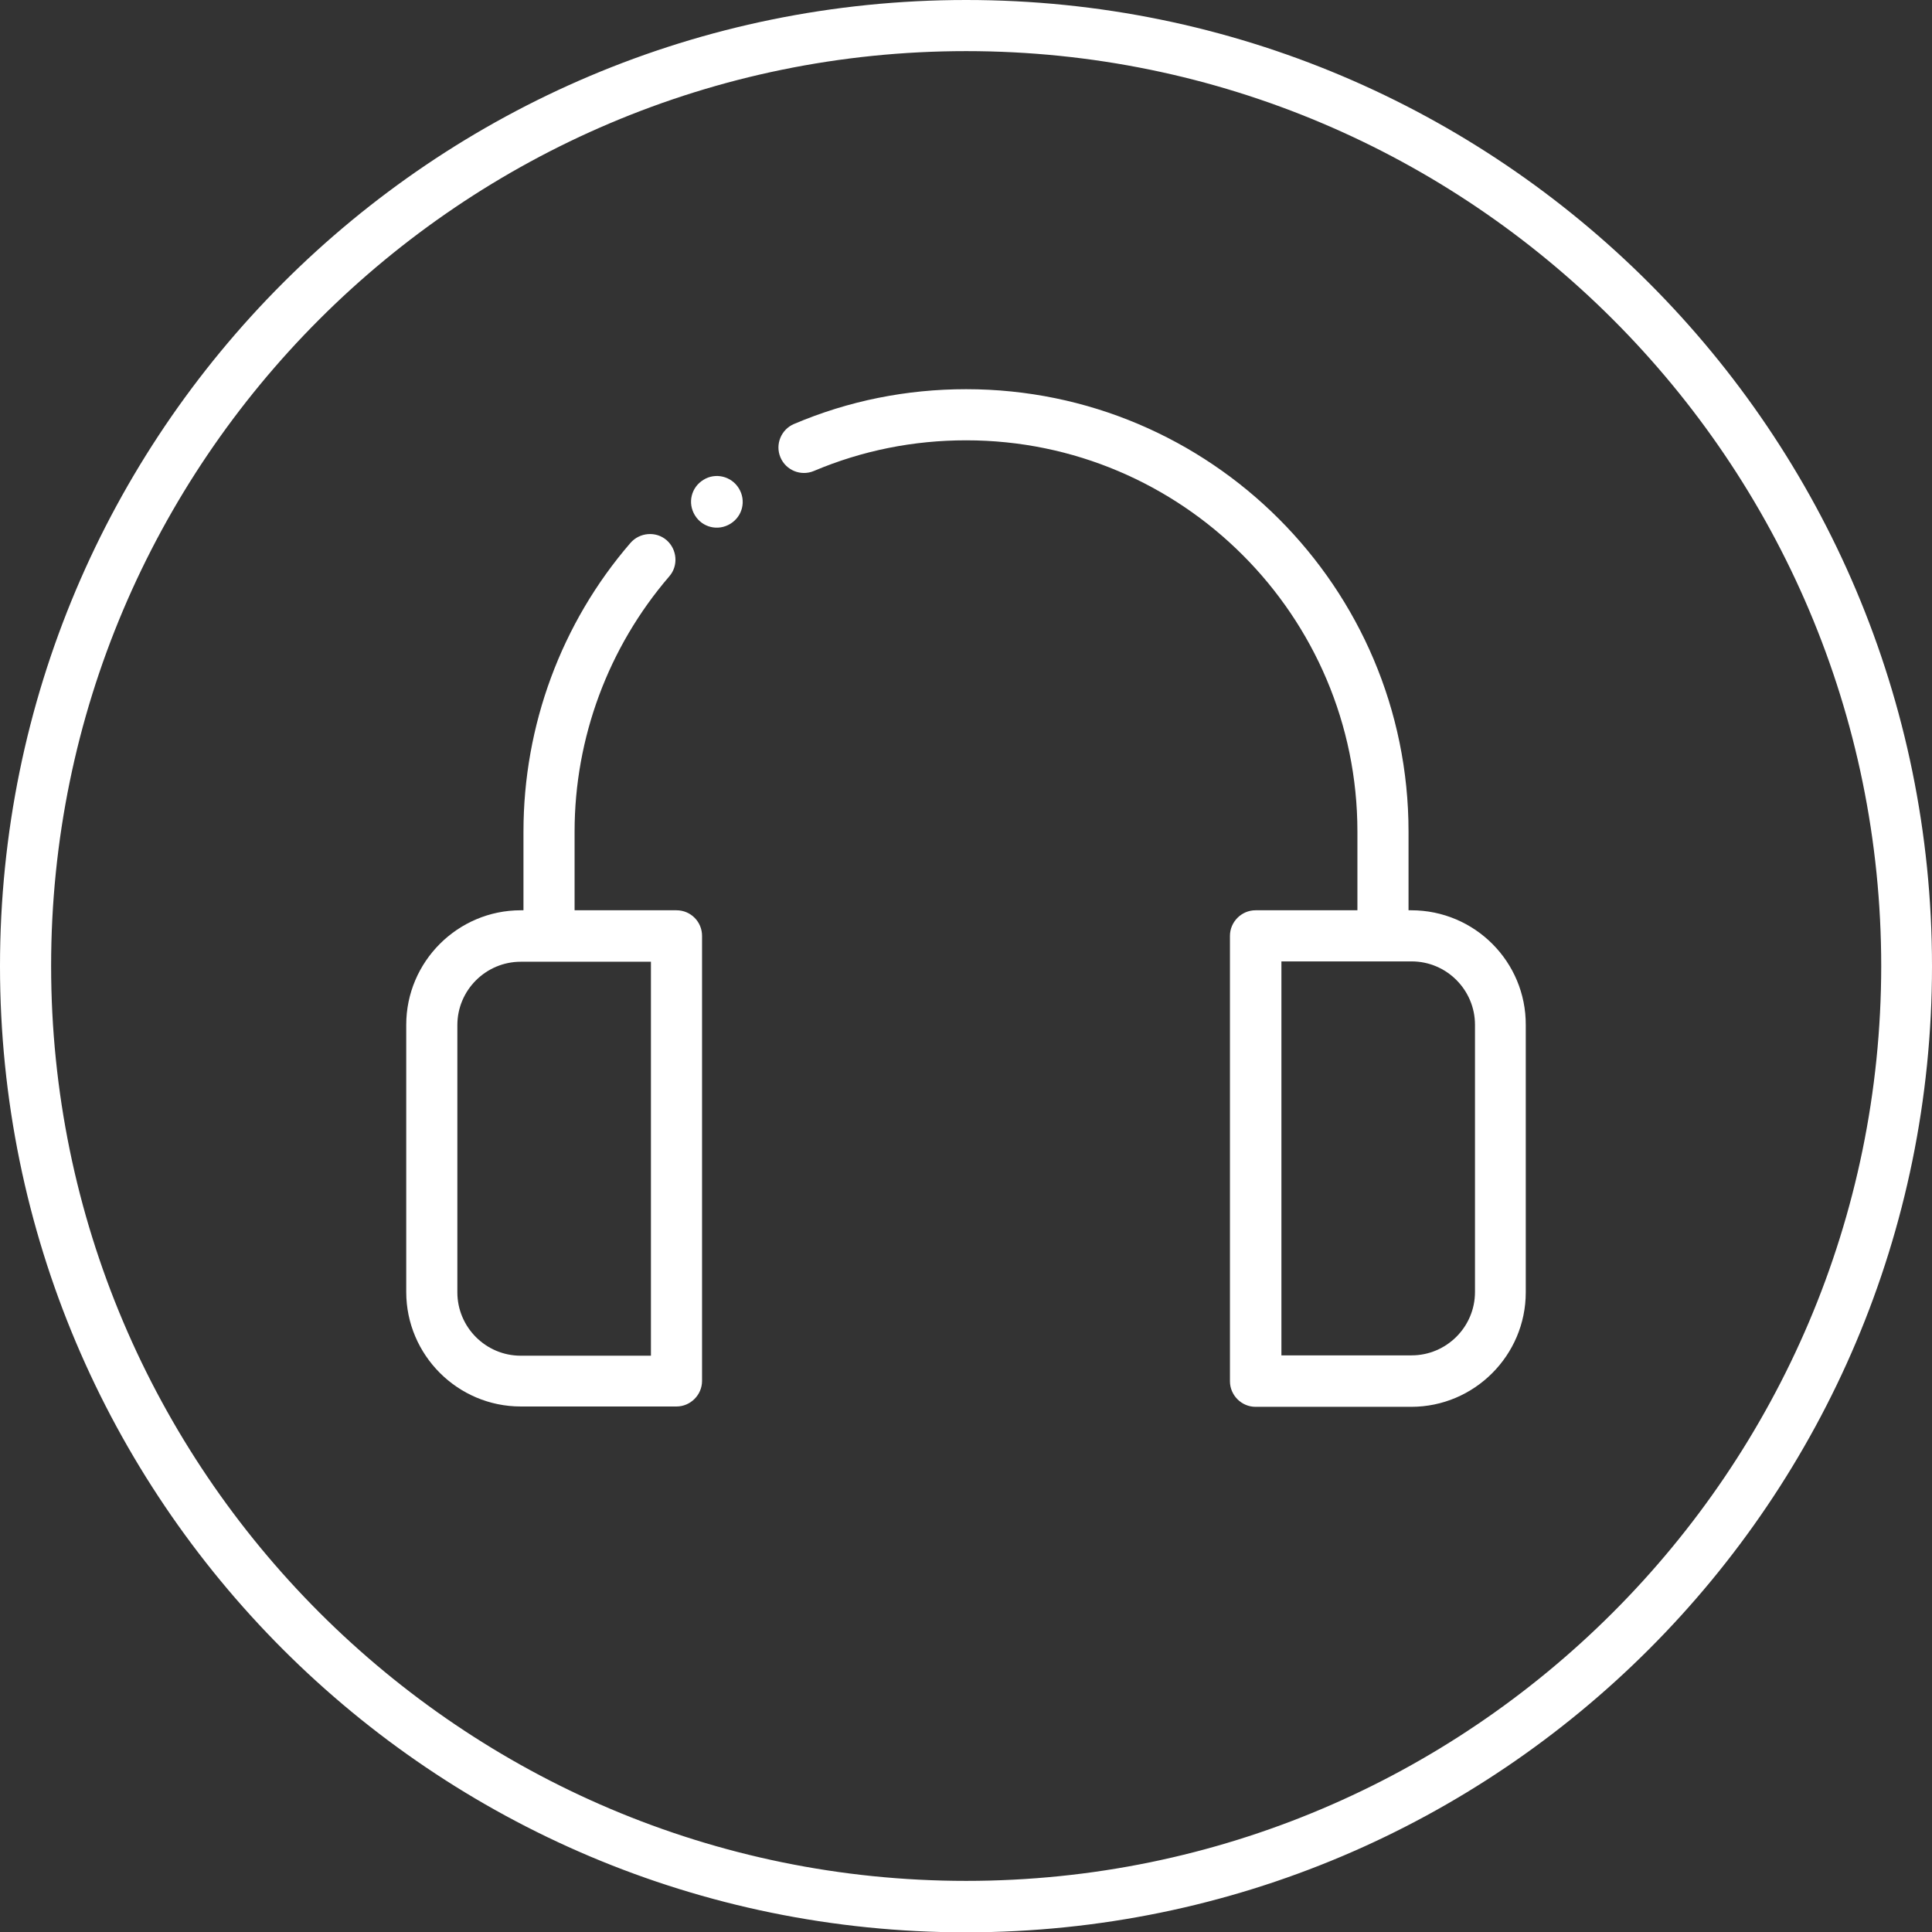
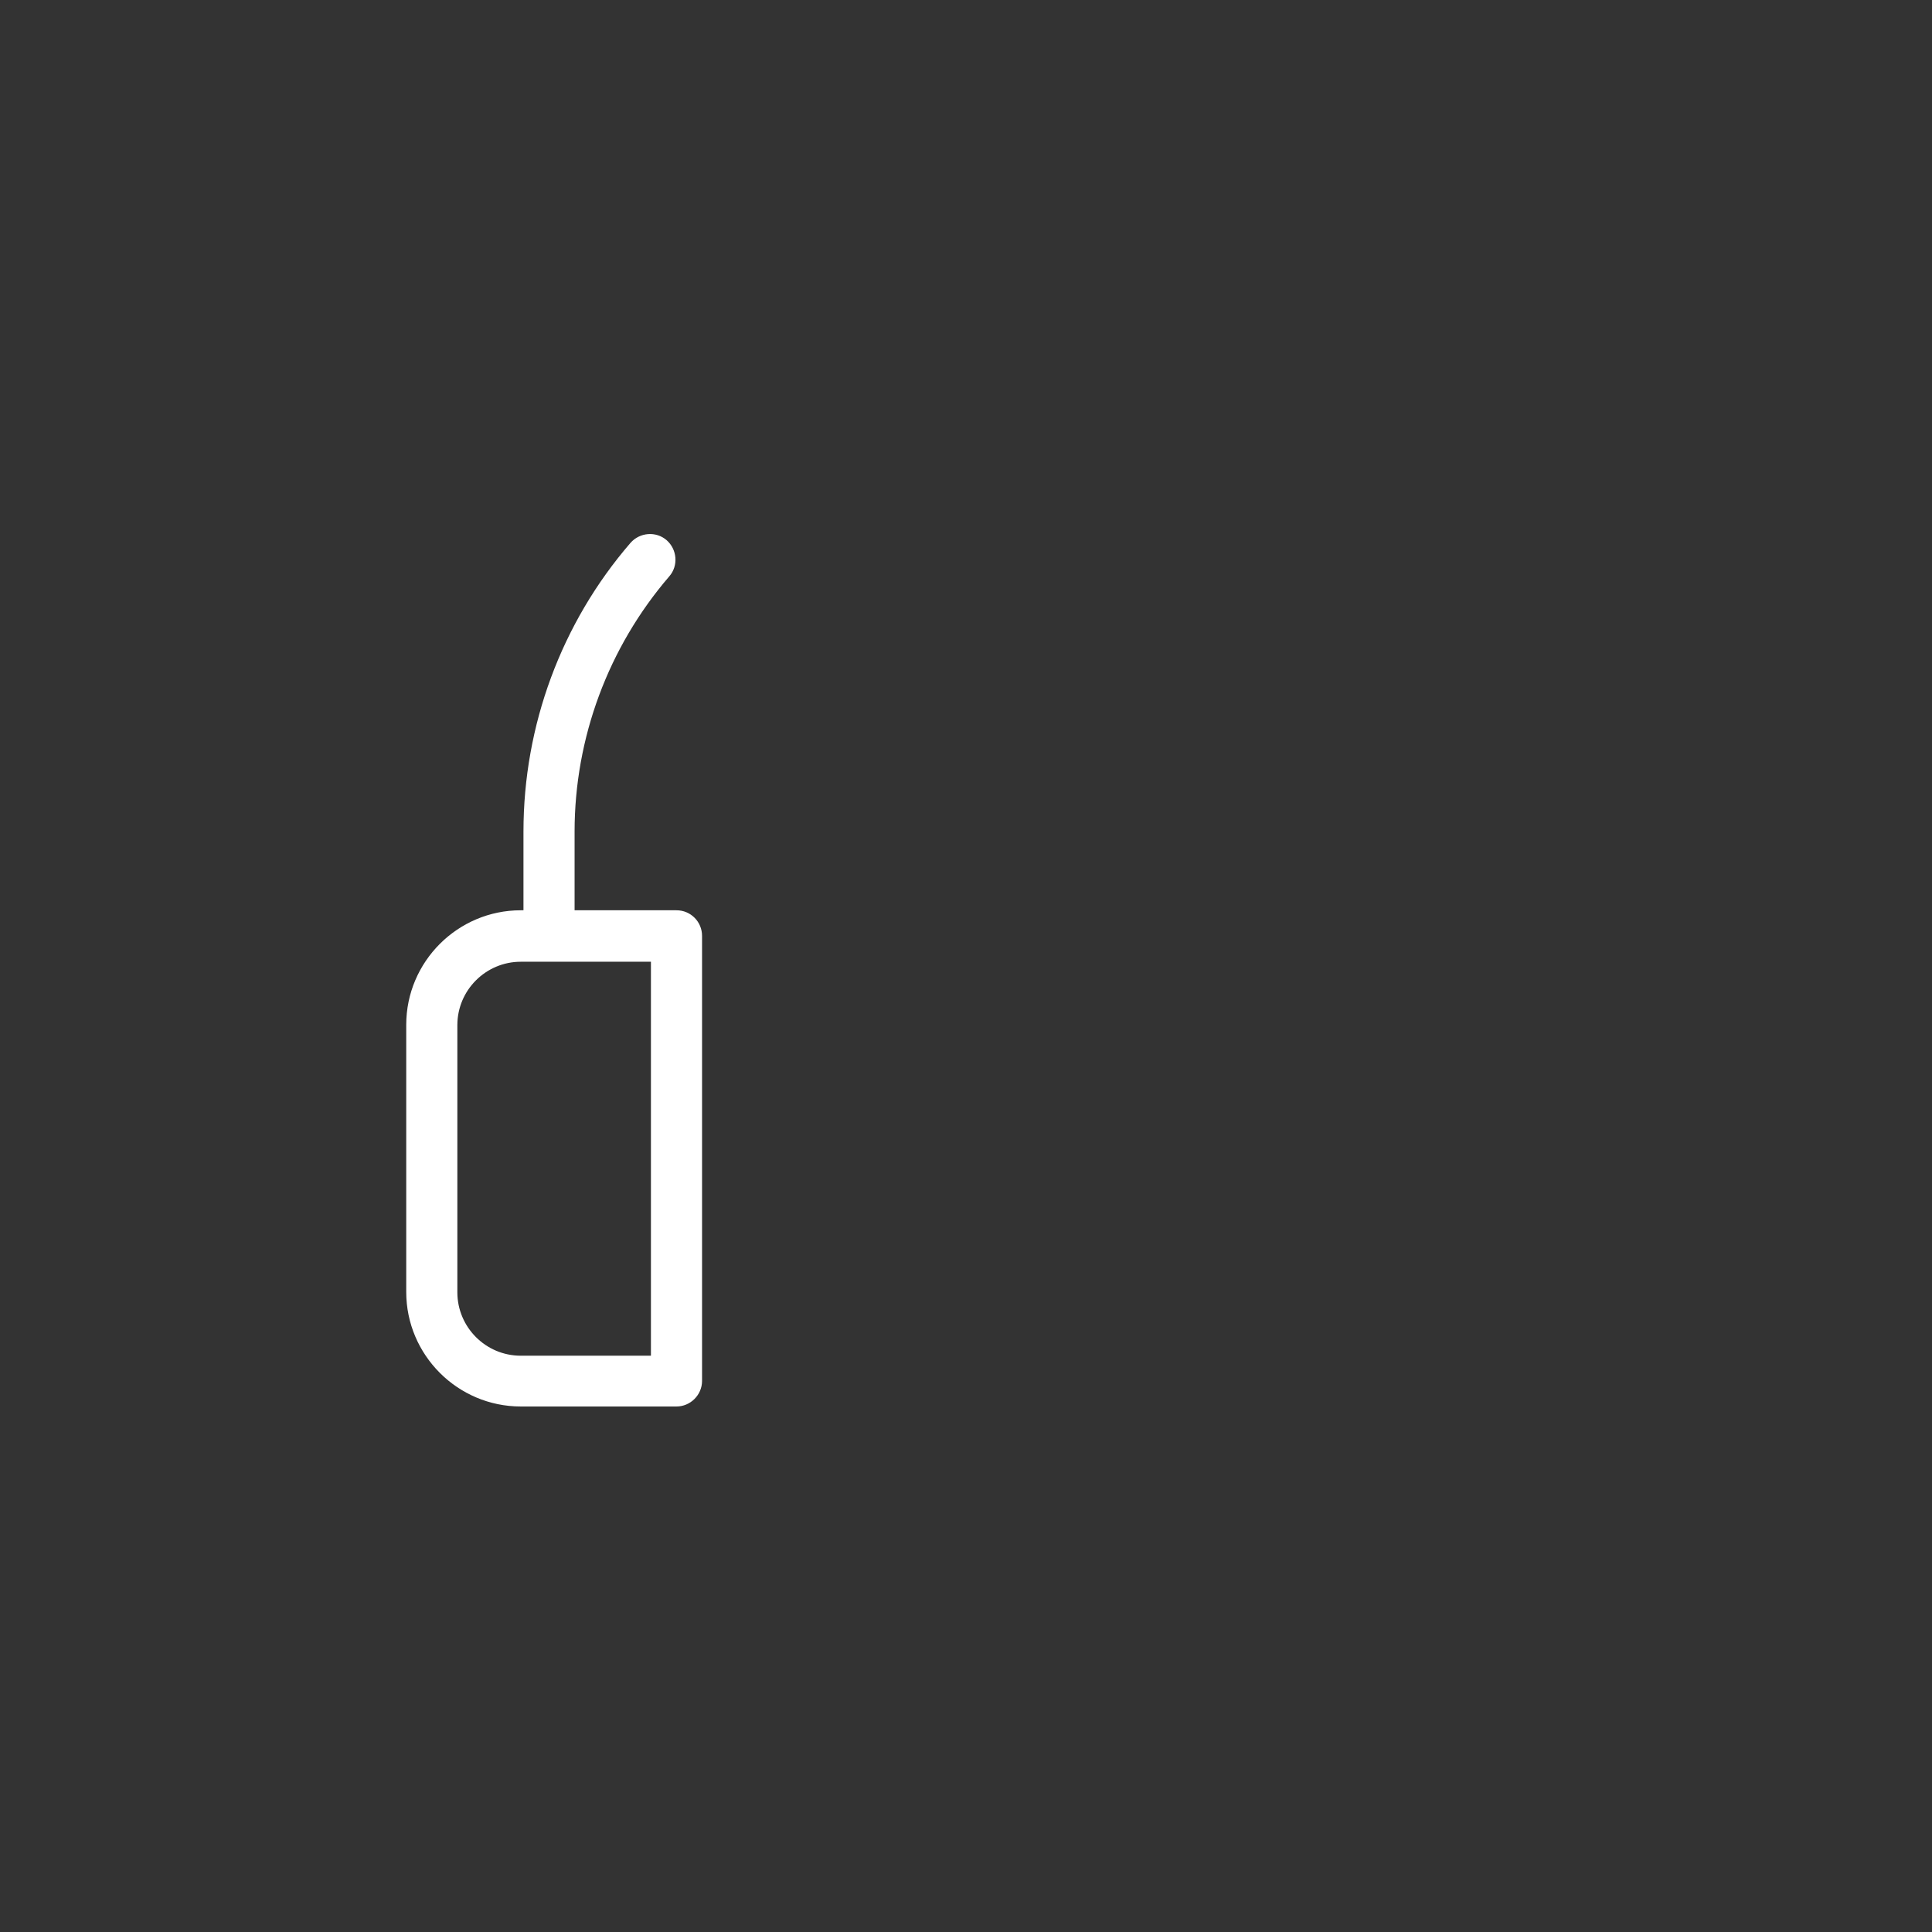
<svg xmlns="http://www.w3.org/2000/svg" version="1.1" id="Capa_1" x="0px" y="0px" viewBox="0 0 56.69 56.69" style="enable-background:new 0 0 56.69 56.69;" xml:space="preserve">
  <rect x="0" y="0" width="56.69" height="56.69" fill="#333333" stroke="none" />
  <style type="text/css">
	.st0{fill:#fff;}
</style>
  <g>
    <g>
-       <path class="st0" d="M28.35,0C12.69,0,0,12.69,0,28.35s12.69,28.35,28.35,28.35C44,56.69,56.69,44,56.69,28.35S44,0,28.35,0z     M28.35,55.19c-14.8,0-26.85-12.04-26.85-26.85C1.5,13.54,13.54,1.5,28.35,1.5c14.8,0,26.85,12.04,26.85,26.85    C55.19,43.15,43.15,55.19,28.35,55.19z" />
-     </g>
+       </g>
    <g>
      <path class="st0" d="M19.85,26.71h-2.99V24.4c0-2.75,0.99-5.41,2.78-7.49c0.27-0.31,0.23-0.79-0.08-1.06    c-0.31-0.27-0.79-0.23-1.06,0.08c-2.03,2.35-3.14,5.36-3.14,8.47v2.31h-0.08c-1.85,0-3.36,1.51-3.36,3.36v7.84    c0,1.85,1.51,3.36,3.36,3.36h4.57c0.41,0,0.75-0.34,0.75-0.75V27.46C20.6,27.05,20.27,26.71,19.85,26.71z M19.1,39.78h-3.82    c-1.03,0-1.86-0.84-1.86-1.86v-7.84c0-1.03,0.84-1.86,1.86-1.86h3.82V39.78z" />
    </g>
    <g>
-       <path class="st0" d="M41.41,26.71h-0.08V24.4c0-7.16-5.82-12.98-12.98-12.98c-1.75,0-3.45,0.34-5.05,1.02    c-0.38,0.16-0.56,0.6-0.4,0.98s0.6,0.56,0.98,0.4c1.42-0.6,2.92-0.9,4.47-0.9c6.33,0,11.48,5.15,11.48,11.48v2.31h-2.99    c-0.41,0-0.75,0.34-0.75,0.75v13.07c0,0.41,0.34,0.75,0.75,0.75h4.57c1.85,0,3.36-1.51,3.36-3.36v-7.84    C44.78,28.22,43.27,26.71,41.41,26.71z M43.28,37.91c0,1.03-0.84,1.86-1.86,1.86h-3.82V28.21h3.82c1.03,0,1.86,0.84,1.86,1.86    V37.91z" />
-     </g>
+       </g>
    <g>
-       <path class="st0" d="M20.64,14.08c-0.36,0.22-0.47,0.68-0.25,1.04c0.22,0.36,0.68,0.47,1.04,0.25c0.36-0.22,0.47-0.68,0.25-1.04    C21.46,13.97,20.99,13.86,20.64,14.08z" />
-     </g>
+       </g>
  </g>
</svg>